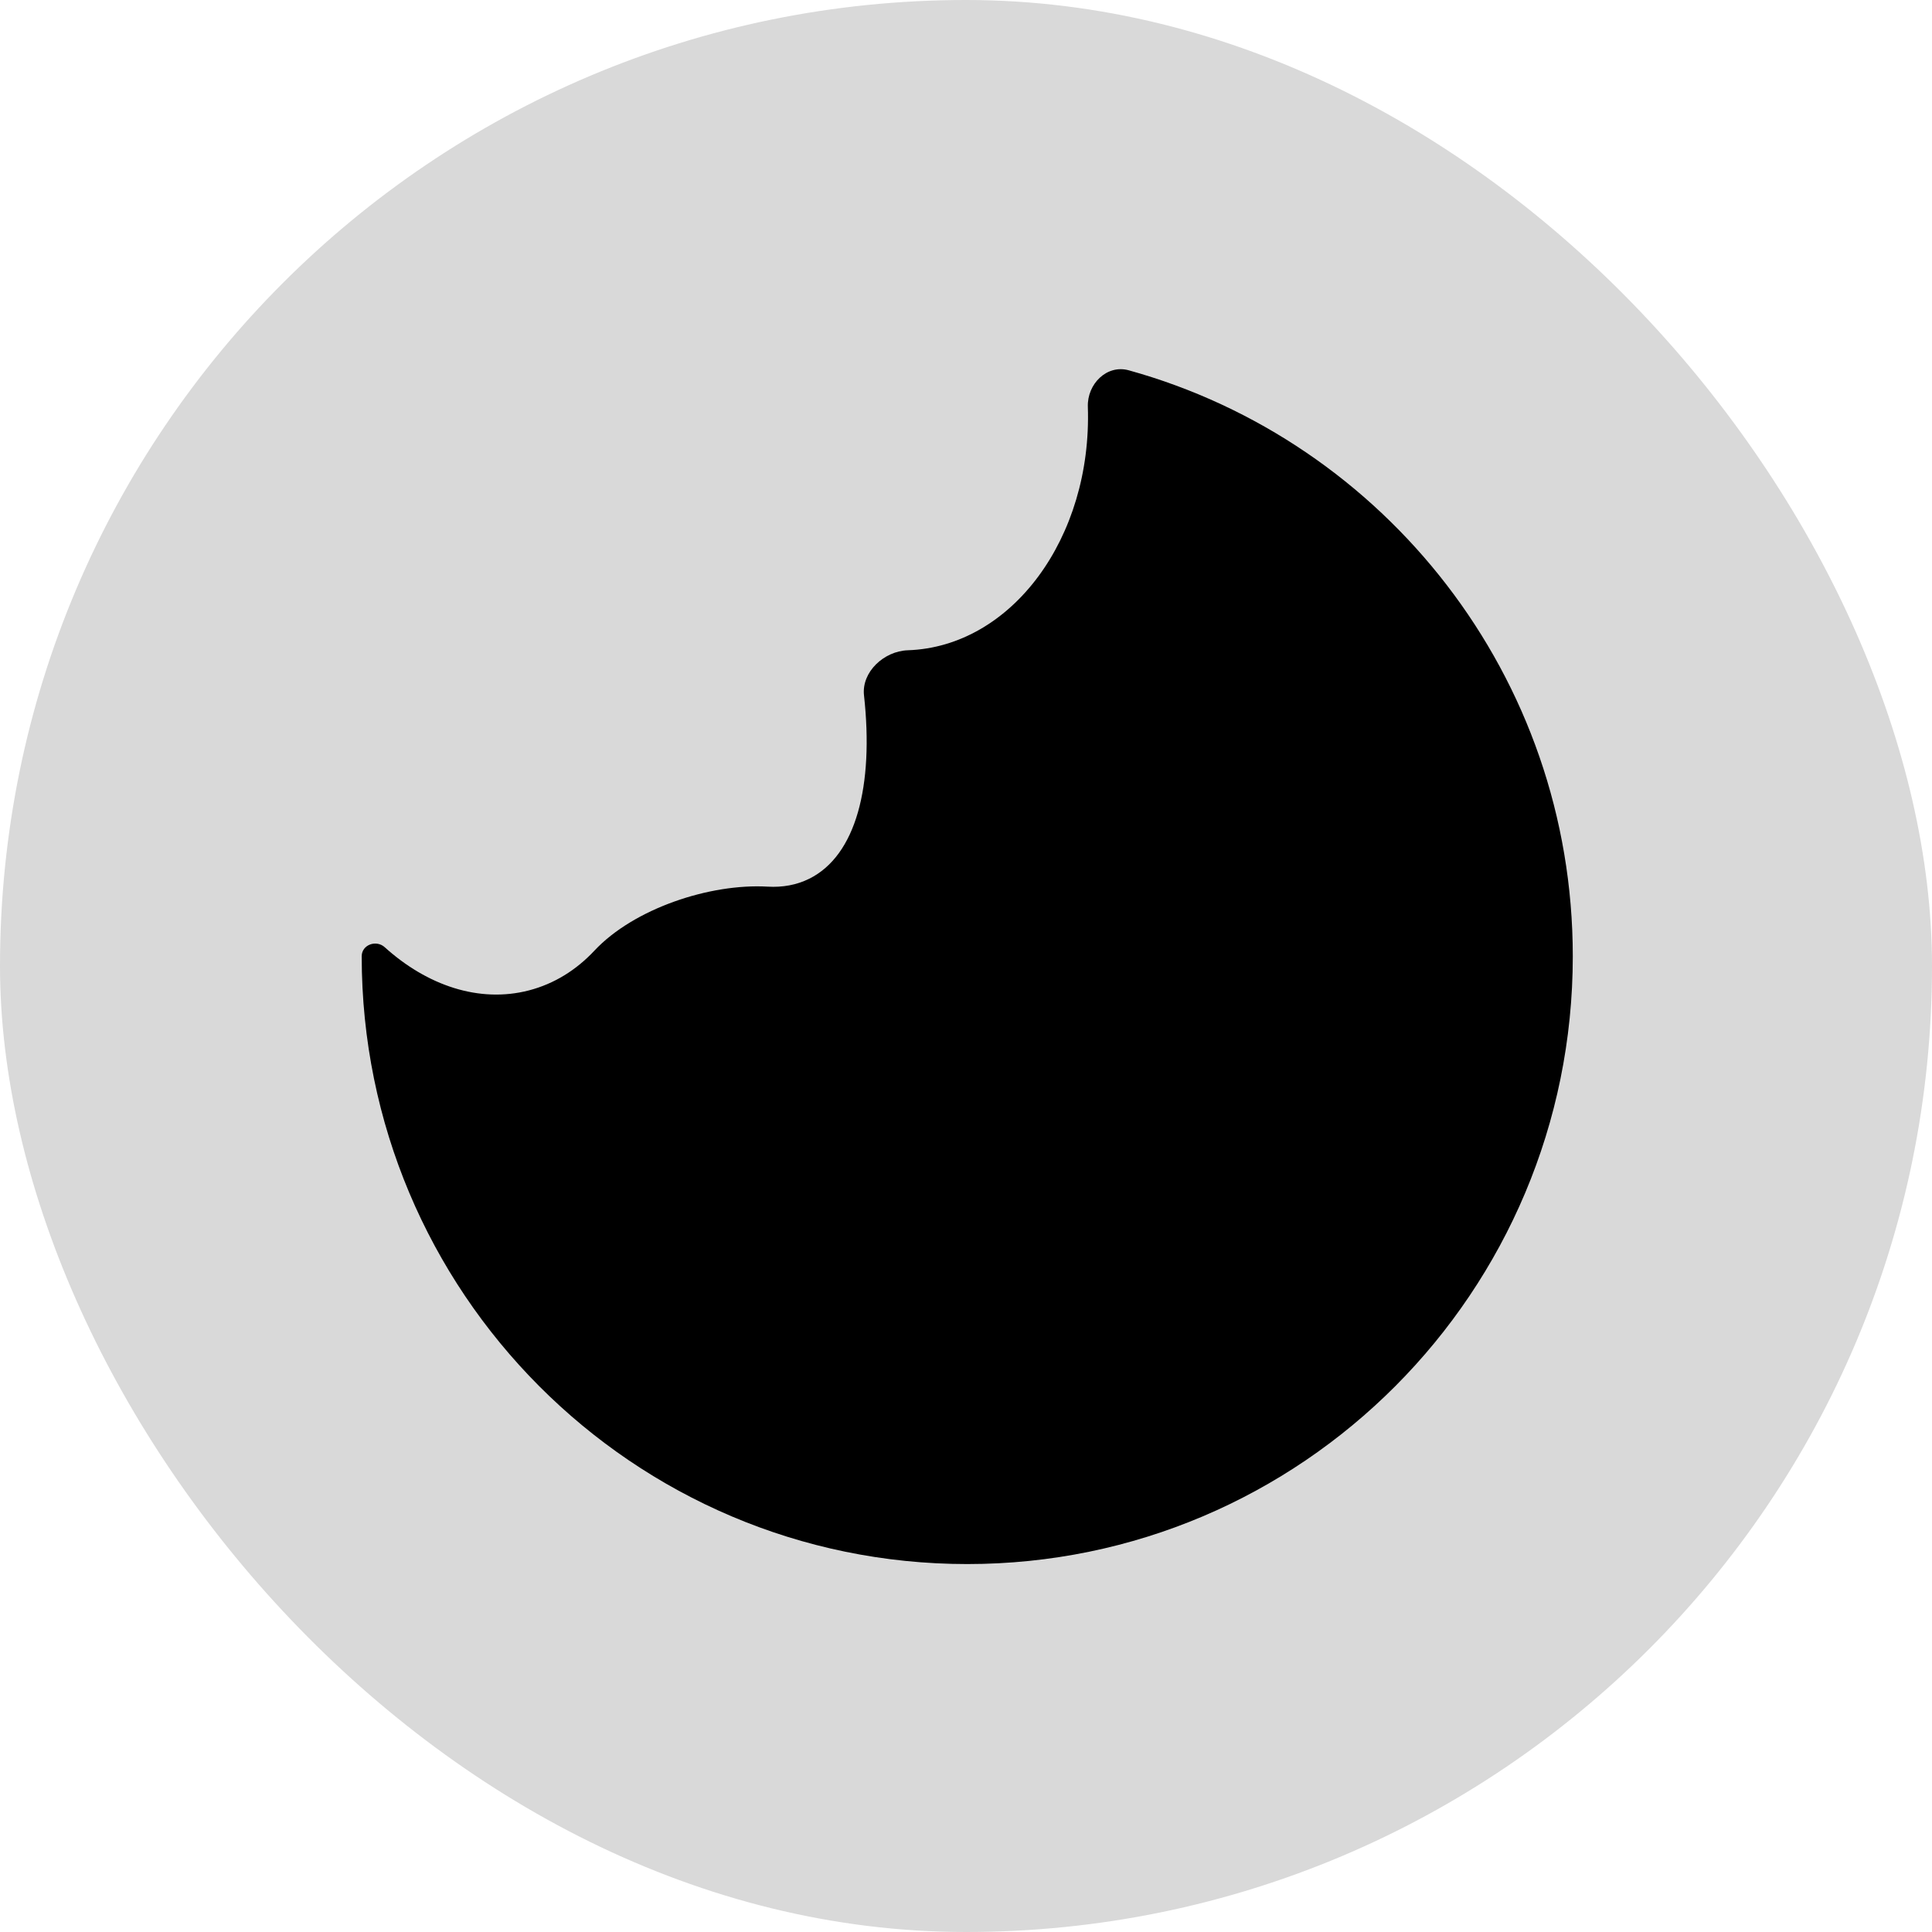
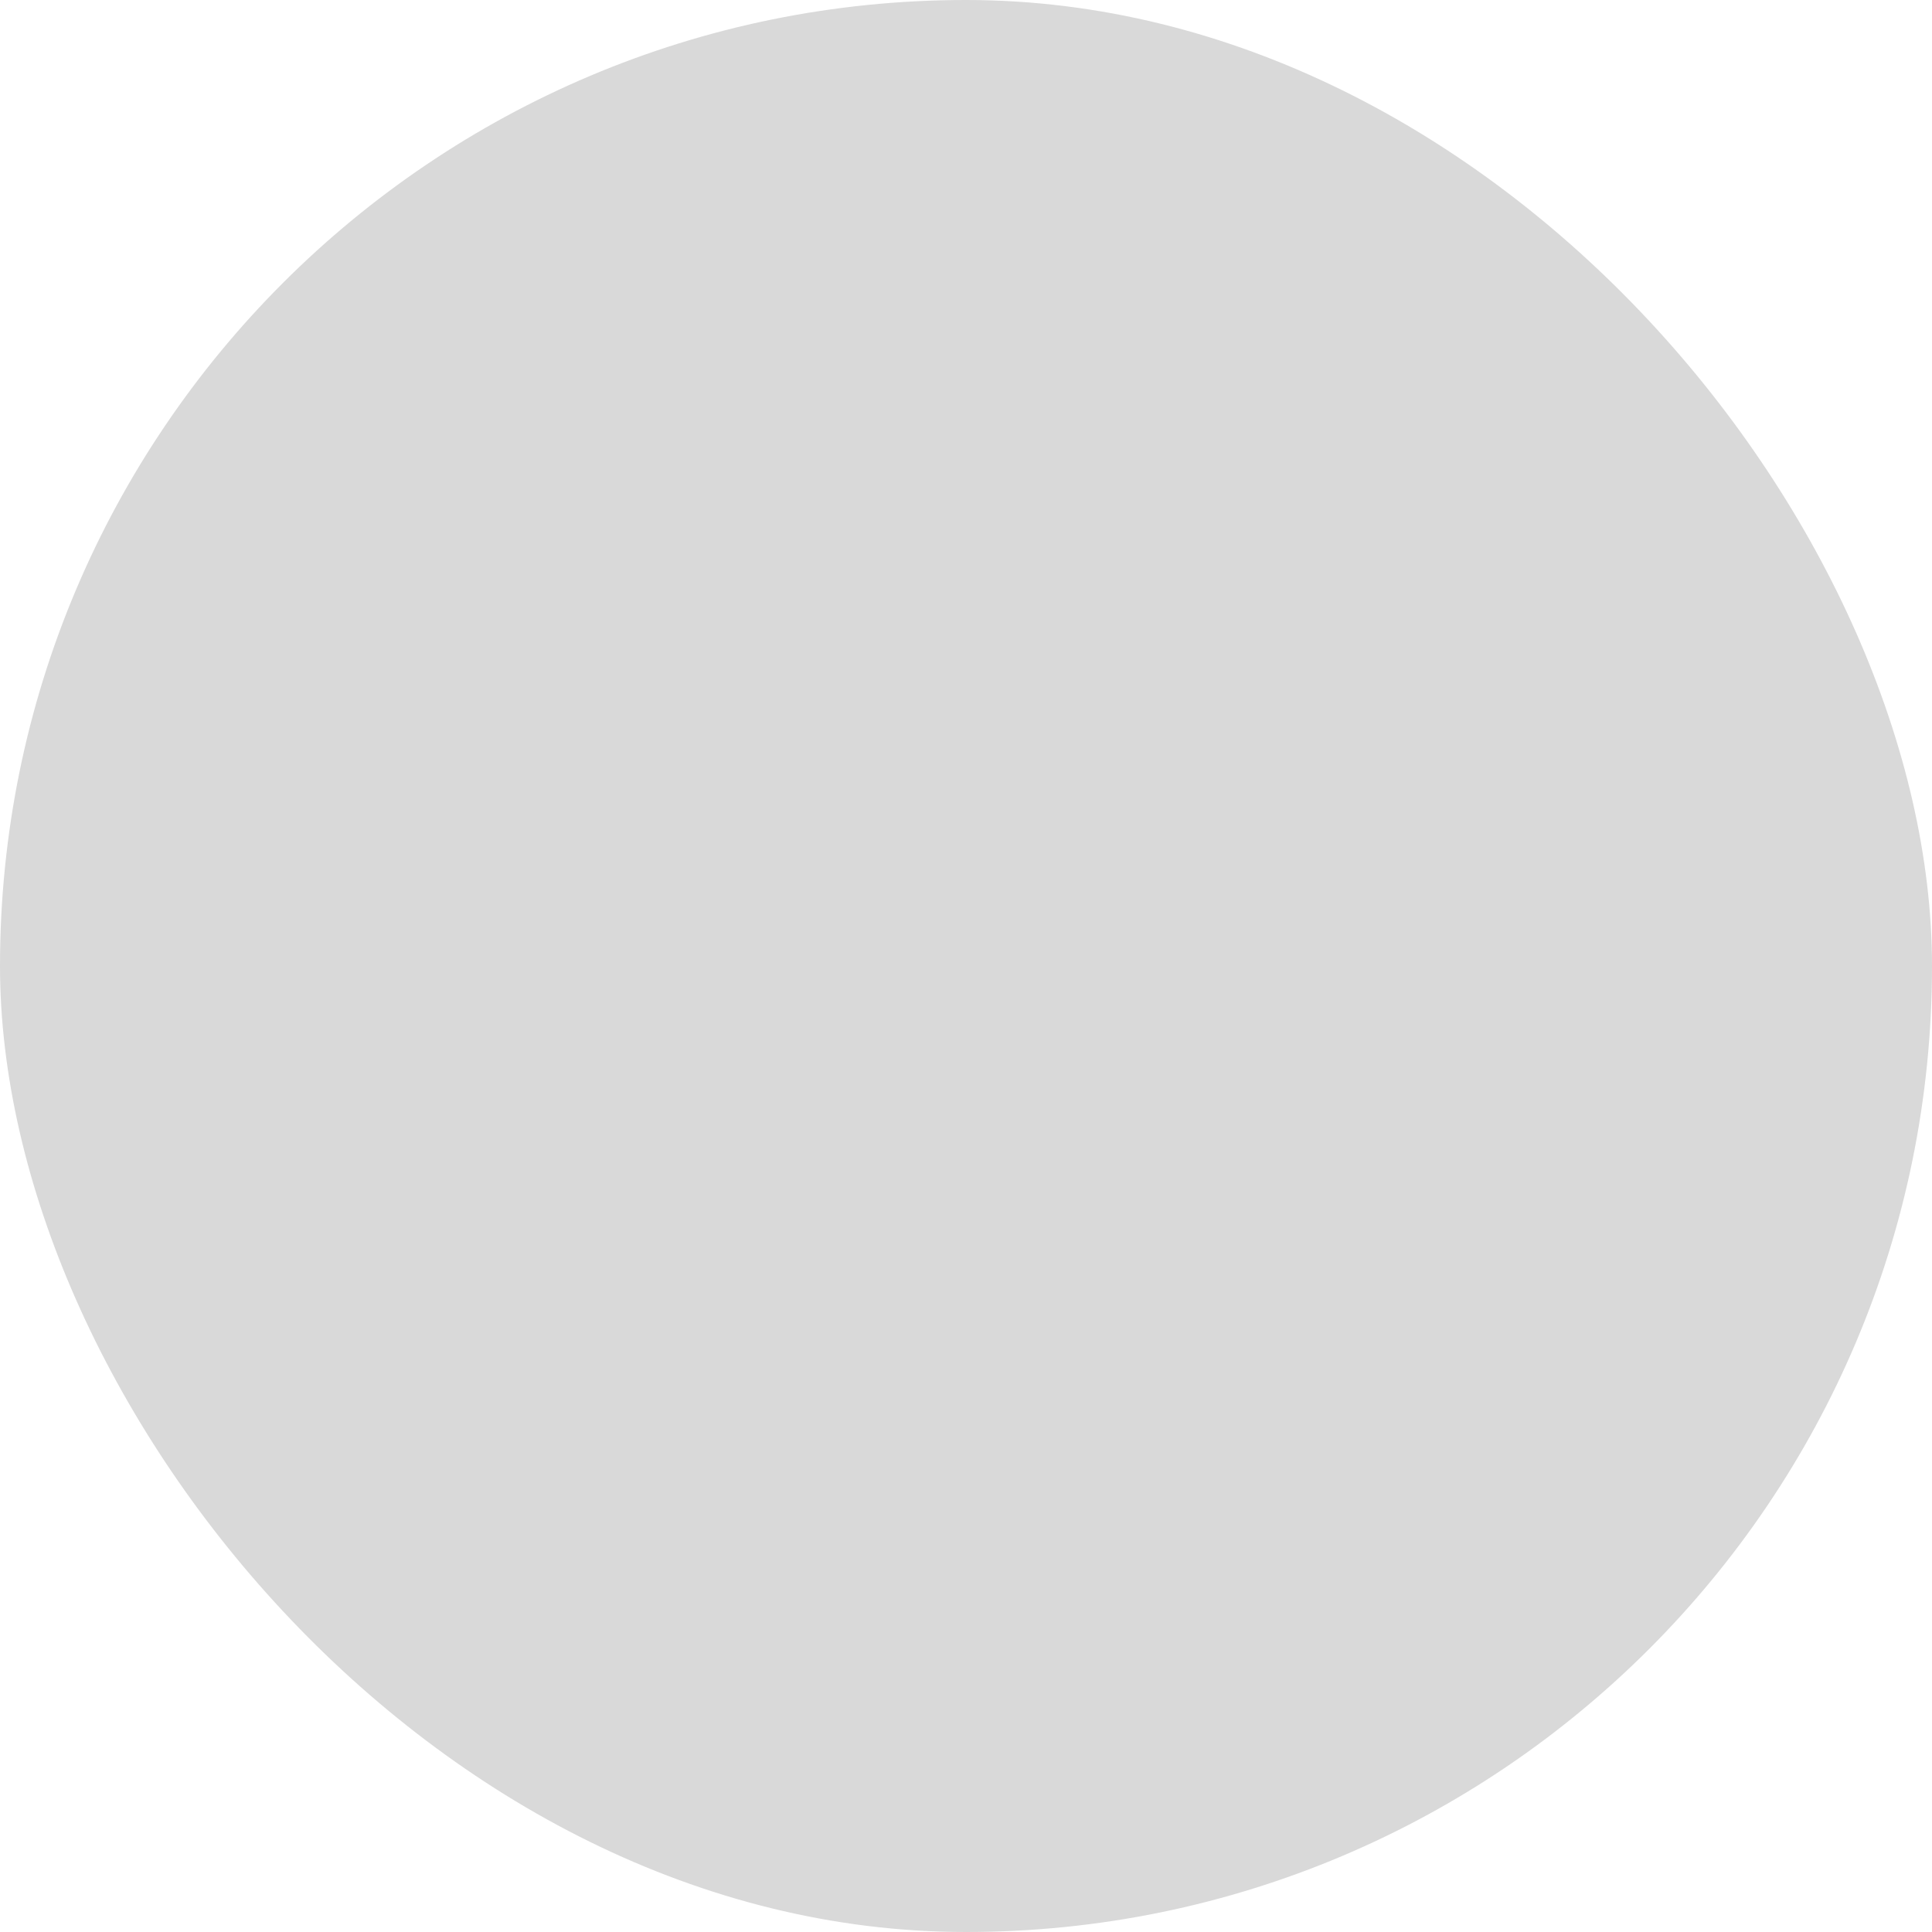
<svg xmlns="http://www.w3.org/2000/svg" width="1549" height="1549" viewBox="0 0 1549 1549" fill="none">
  <rect width="1549" height="1549" rx="774.5" fill="#D9D9D9" />
-   <path d="M872.19 326.142C871.575 307.864 887.428 292.023 904.991 296.89C1110.26 353.768 1261 542.554 1261 766.681C1261 1035.82 1043.63 1254 775.5 1254C507.367 1254 290.001 1035.82 290 766.681C290 757.452 301.621 753.265 308.456 759.439C342.545 790.231 384.26 804.373 424.01 794.079C444.358 788.809 462.069 777.686 476.523 762.247C508.205 728.404 569.287 708.194 615.476 710.878C627.444 711.573 638.622 709.562 648.706 704.586C686.351 686.012 700.724 630.115 692.724 557.535C690.64 538.629 708.889 522.001 727.829 521.359C811.087 518.537 875.72 431.137 872.19 326.142Z" fill="black" />
</svg>